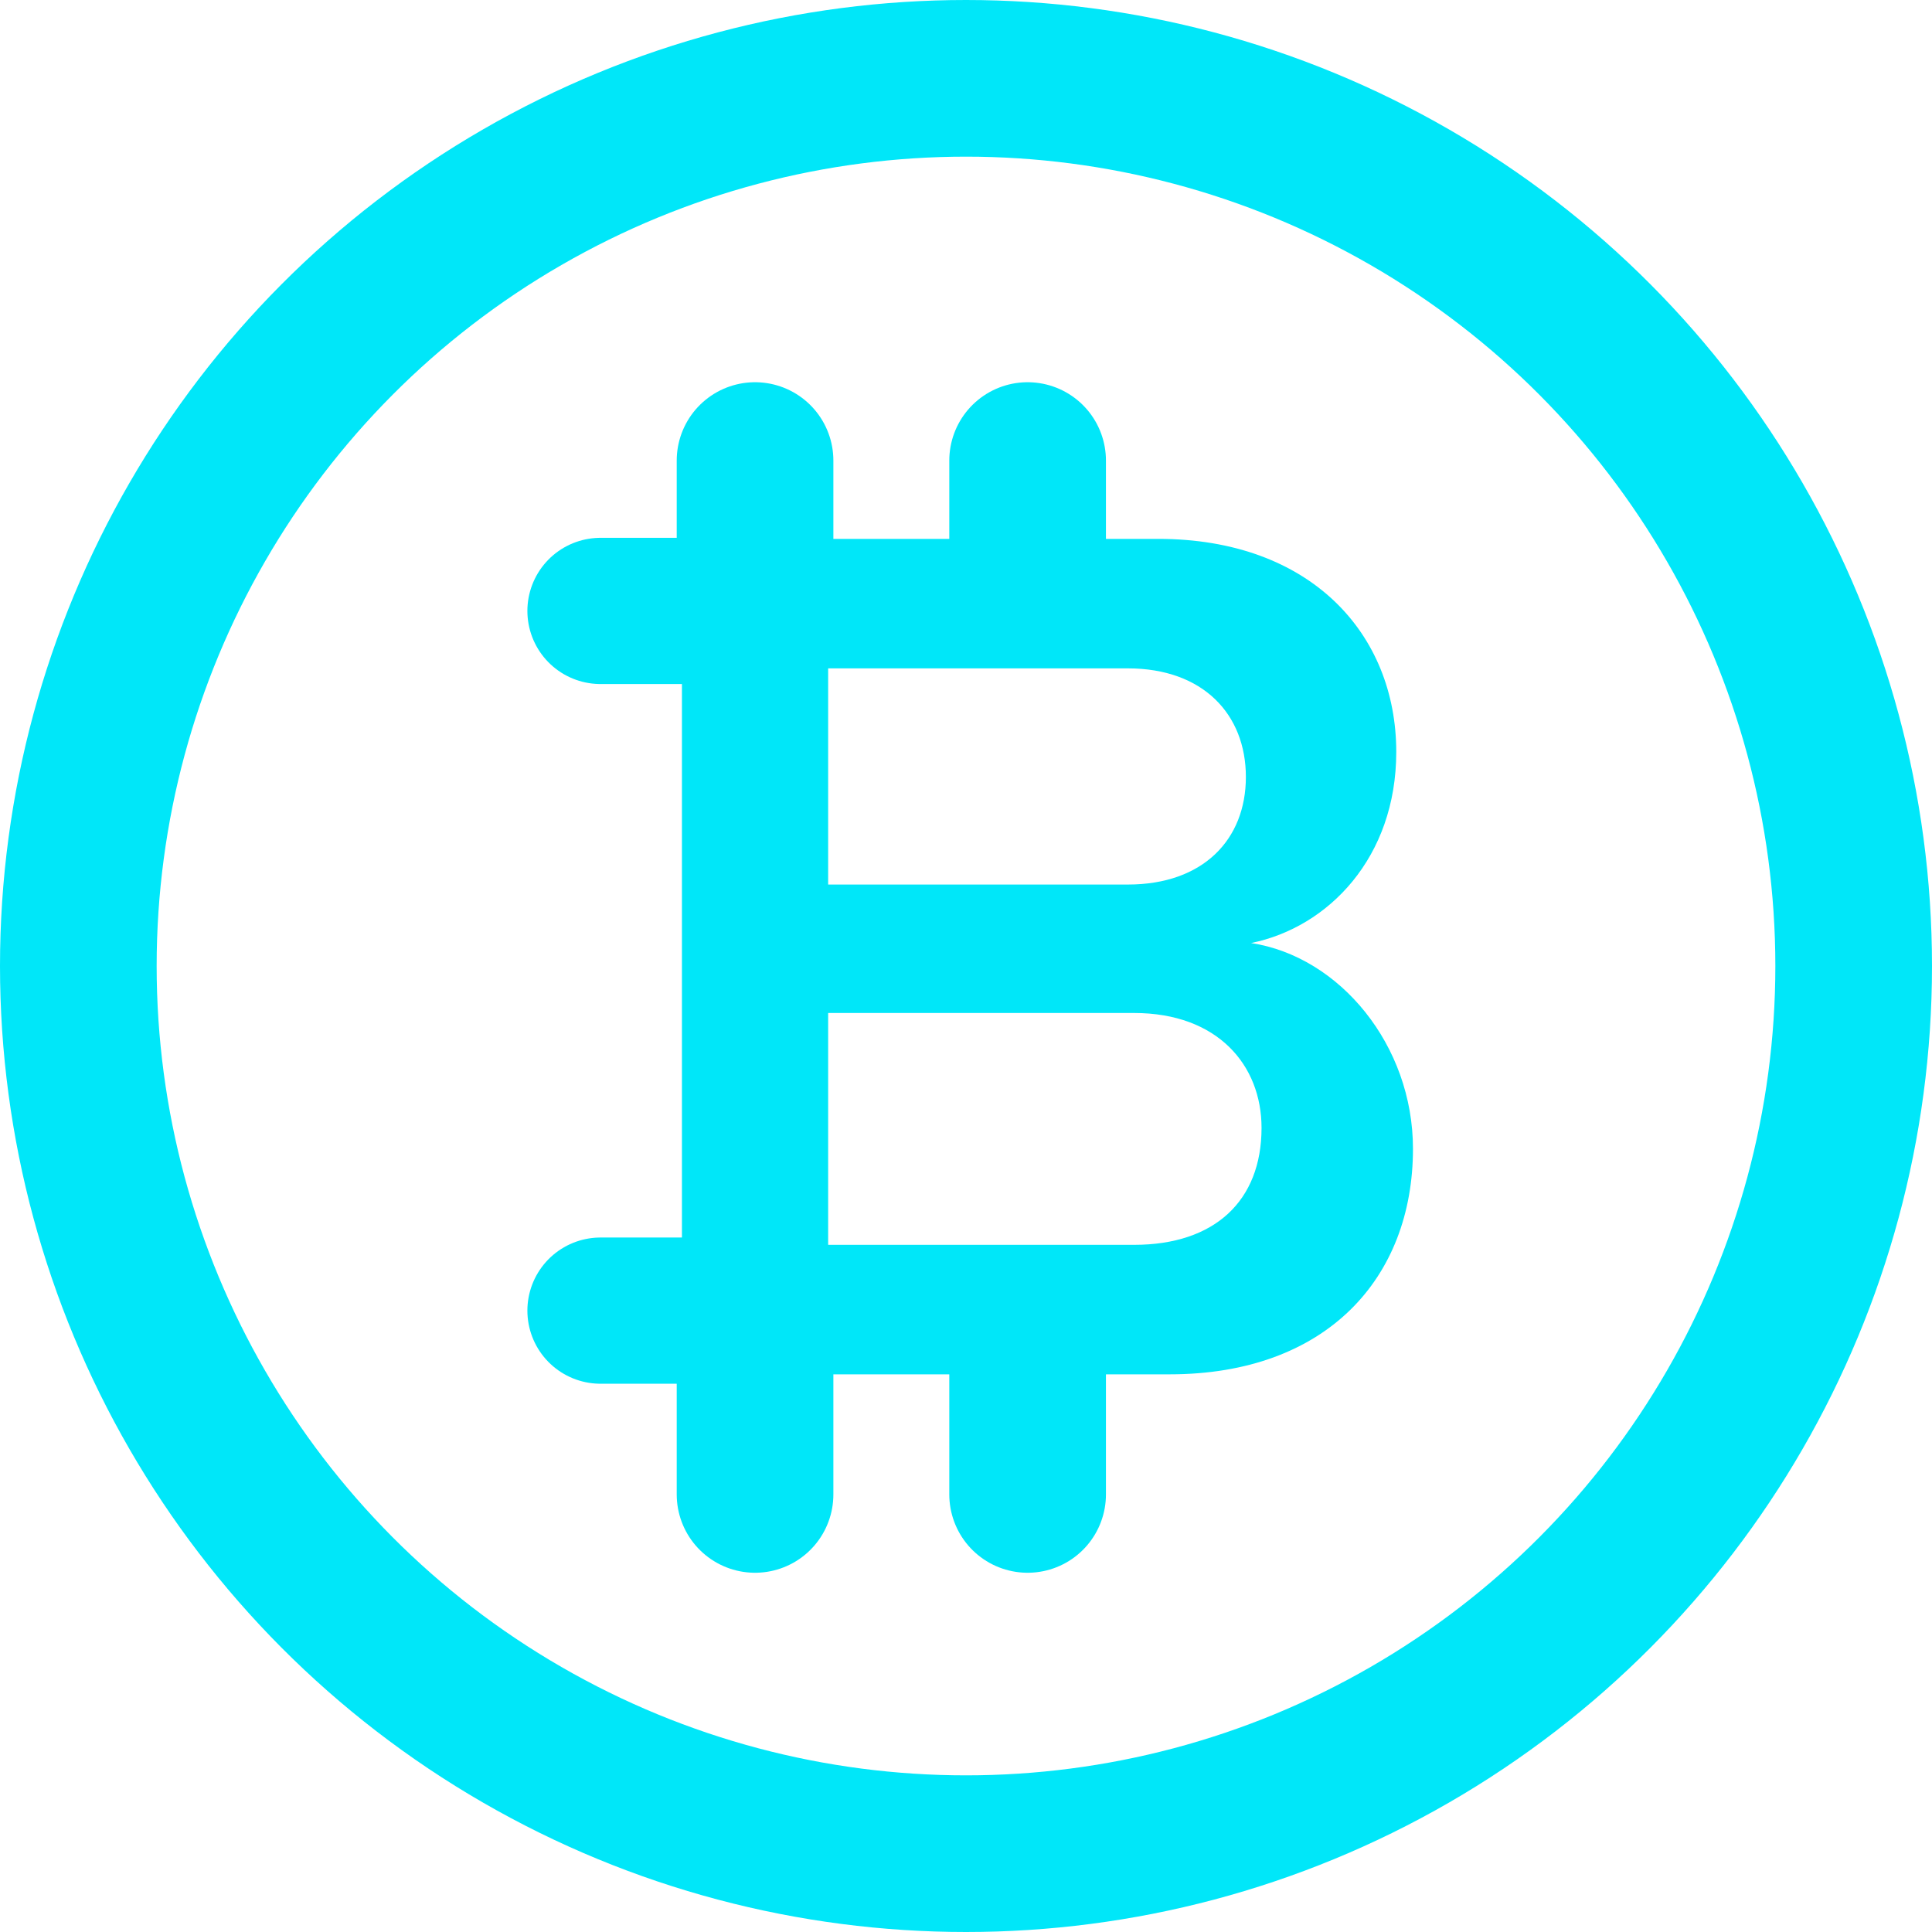
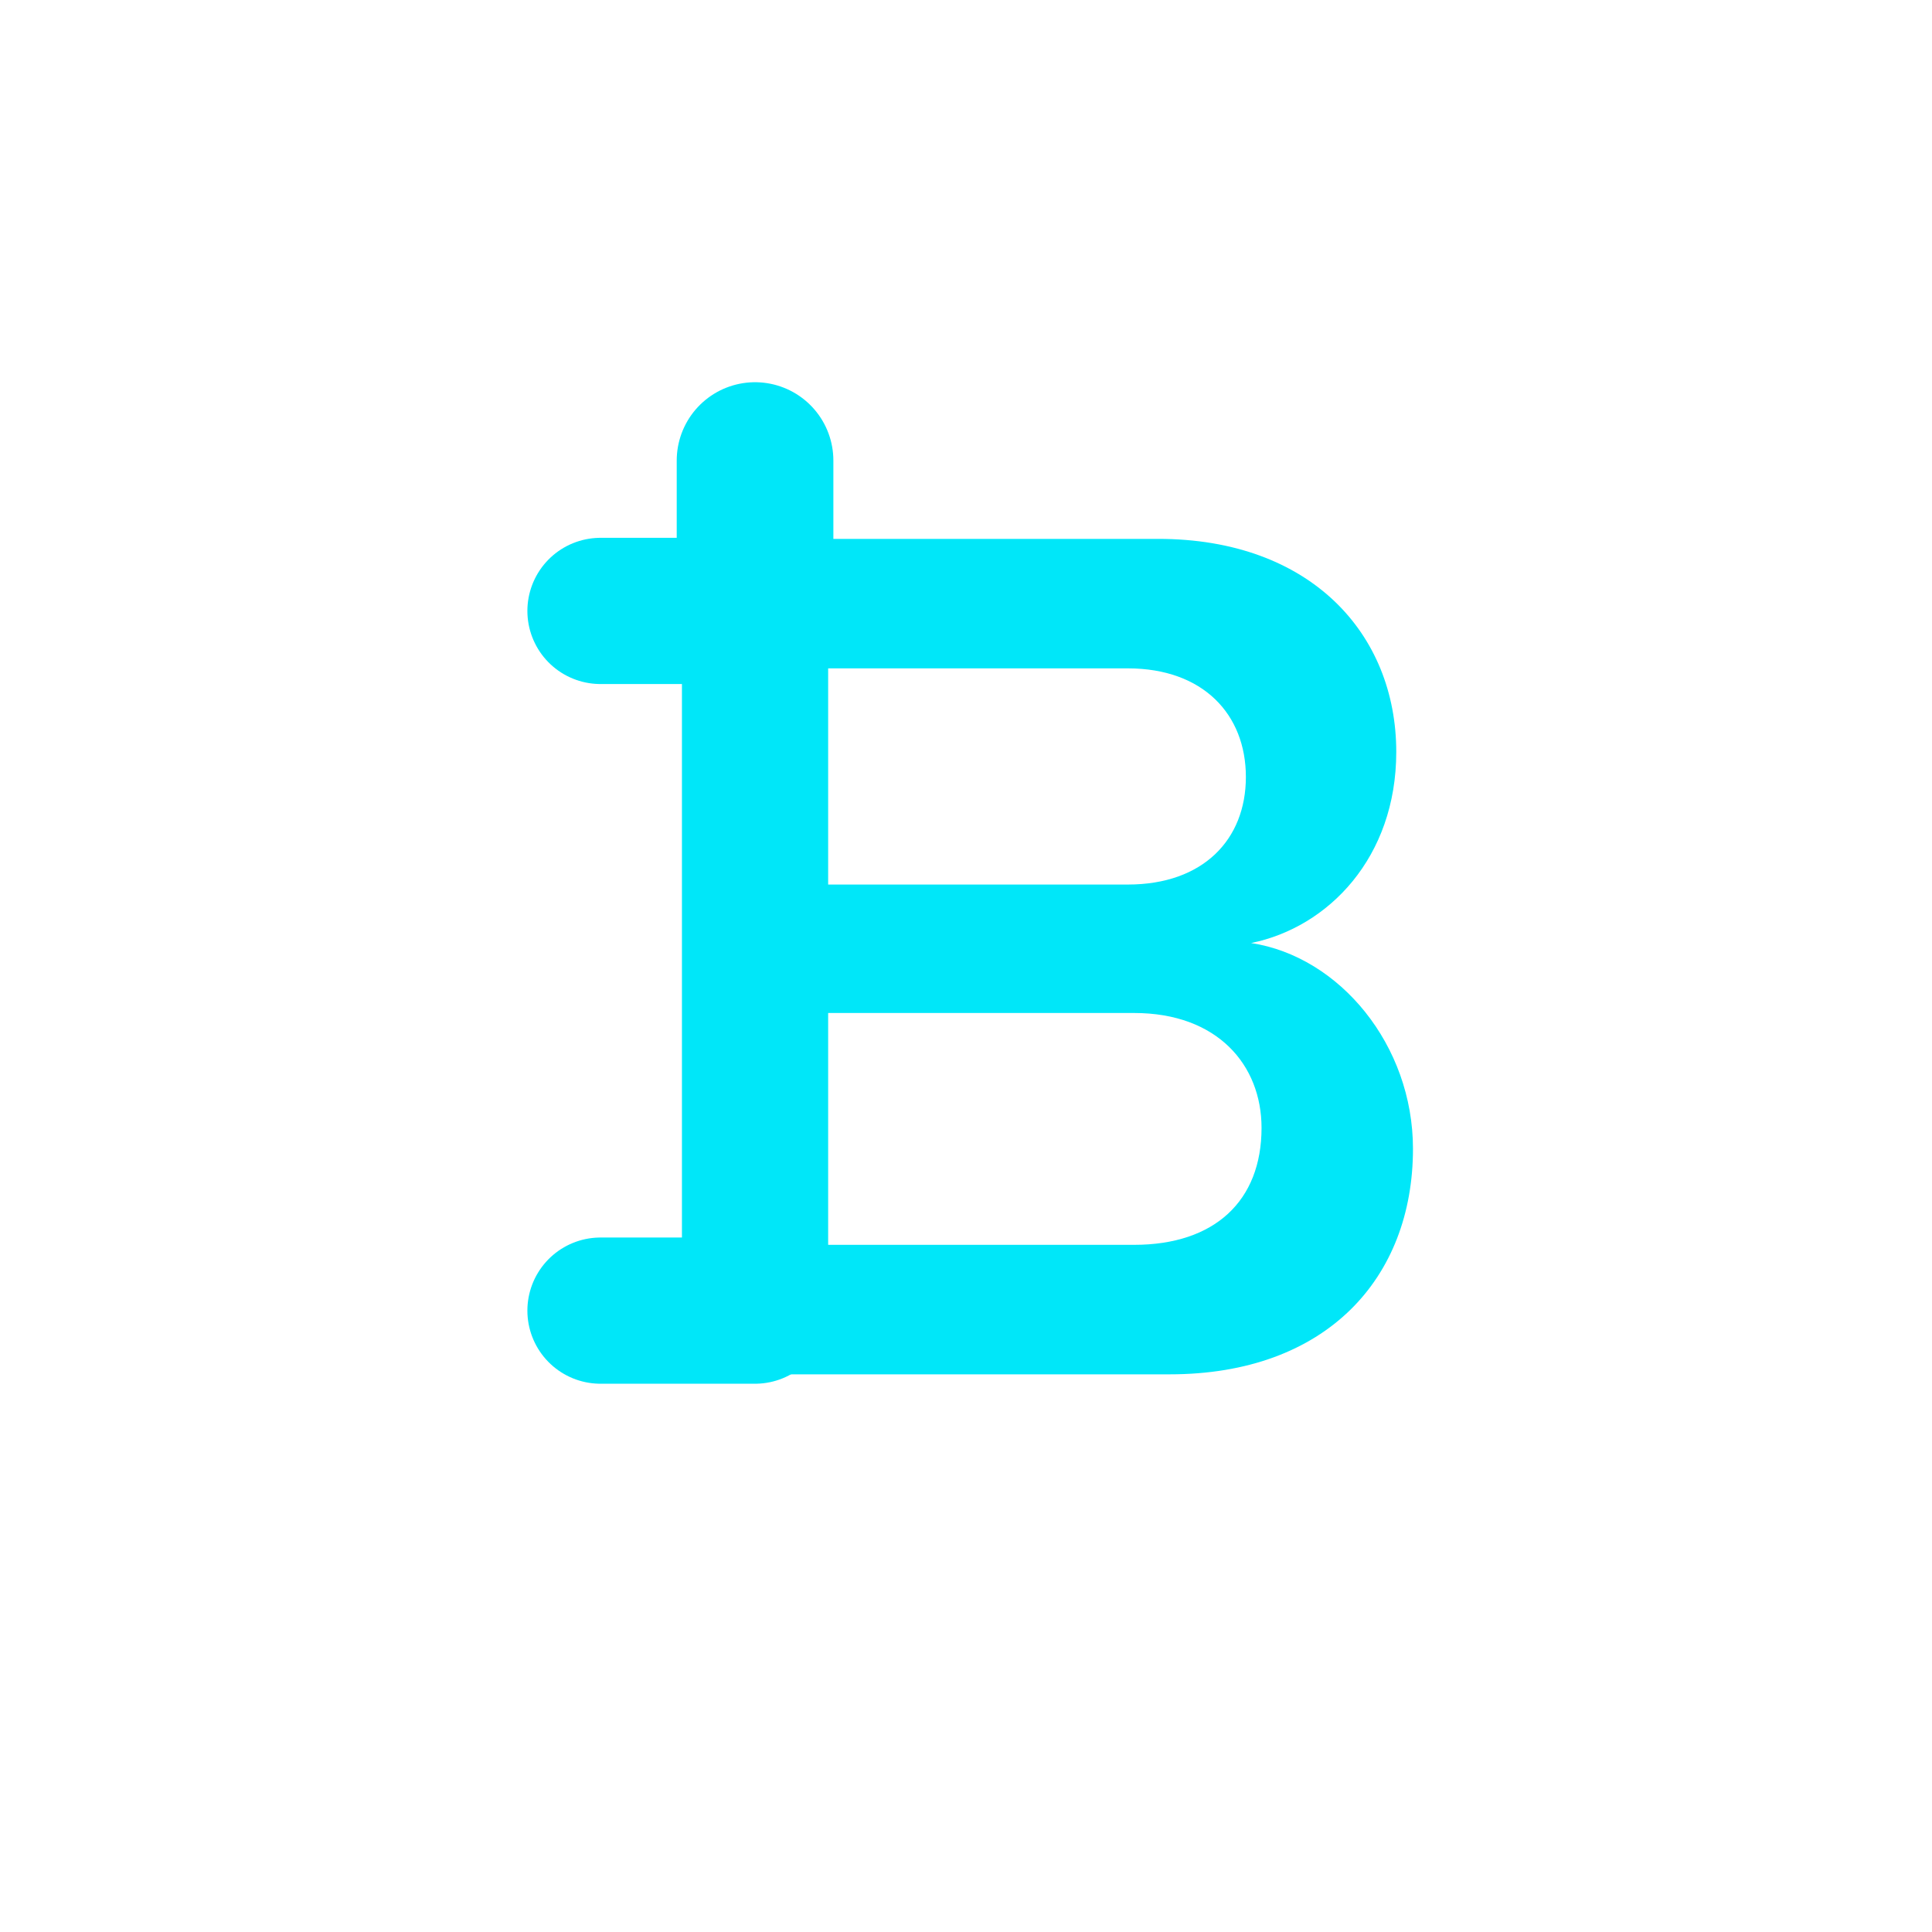
<svg xmlns="http://www.w3.org/2000/svg" id="Layer_1" data-name="Layer 1" viewBox="0 0 18.5 18.5">
  <defs>
    <style>
      .cls-1 {
        fill: #00e7f9;
      }

      .cls-2, .cls-3 {
        stroke-linecap: round;
      }

      .cls-2, .cls-3, .cls-4 {
        fill: none;
        stroke: #00e7f9;
        stroke-miterlimit: 10;
      }

      .cls-2, .cls-4 {
        stroke-width: 1.5px;
      }

      .cls-3 {
        stroke-width: 1.4px;
      }
    </style>
  </defs>
-   <circle class="cls-4" cx="9.25" cy="9.25" r="8.5" />
  <g>
    <path class="cls-1" d="M6.53,12.66v-7c0-.28.22-.5.5-.5h4.06c1.46,0,2.28.91,2.28,2.04,0,1.01-.65,1.68-1.39,1.83.85.13,1.55.98,1.55,1.97,0,1.24-.83,2.16-2.33,2.16h-4.17c-.28,0-.5-.22-.5-.5ZM7.93,8.47h2.87c.72,0,1.13-.43,1.13-1.03s-.41-1.04-1.13-1.04h-2.87v2.08ZM7.93,11.92h2.93c.77,0,1.22-.42,1.22-1.12,0-.6-.42-1.1-1.22-1.1h-2.93v2.22Z" />
    <g>
-       <line class="cls-2" x1="9.84" y1="4.41" x2="9.84" y2="5.57" />
-       <line class="cls-2" x1="9.84" y1="13.16" x2="9.84" y2="14.31" />
-     </g>
+       </g>
    <g>
      <line class="cls-2" x1="7.23" y1="4.41" x2="7.23" y2="5.57" />
-       <line class="cls-2" x1="7.23" y1="13.16" x2="7.23" y2="14.31" />
    </g>
    <line class="cls-3" x1="7.23" y1="5.85" x2="5.75" y2="5.85" />
    <line class="cls-3" x1="7.23" y1="12.55" x2="5.75" y2="12.55" />
  </g>
</svg>